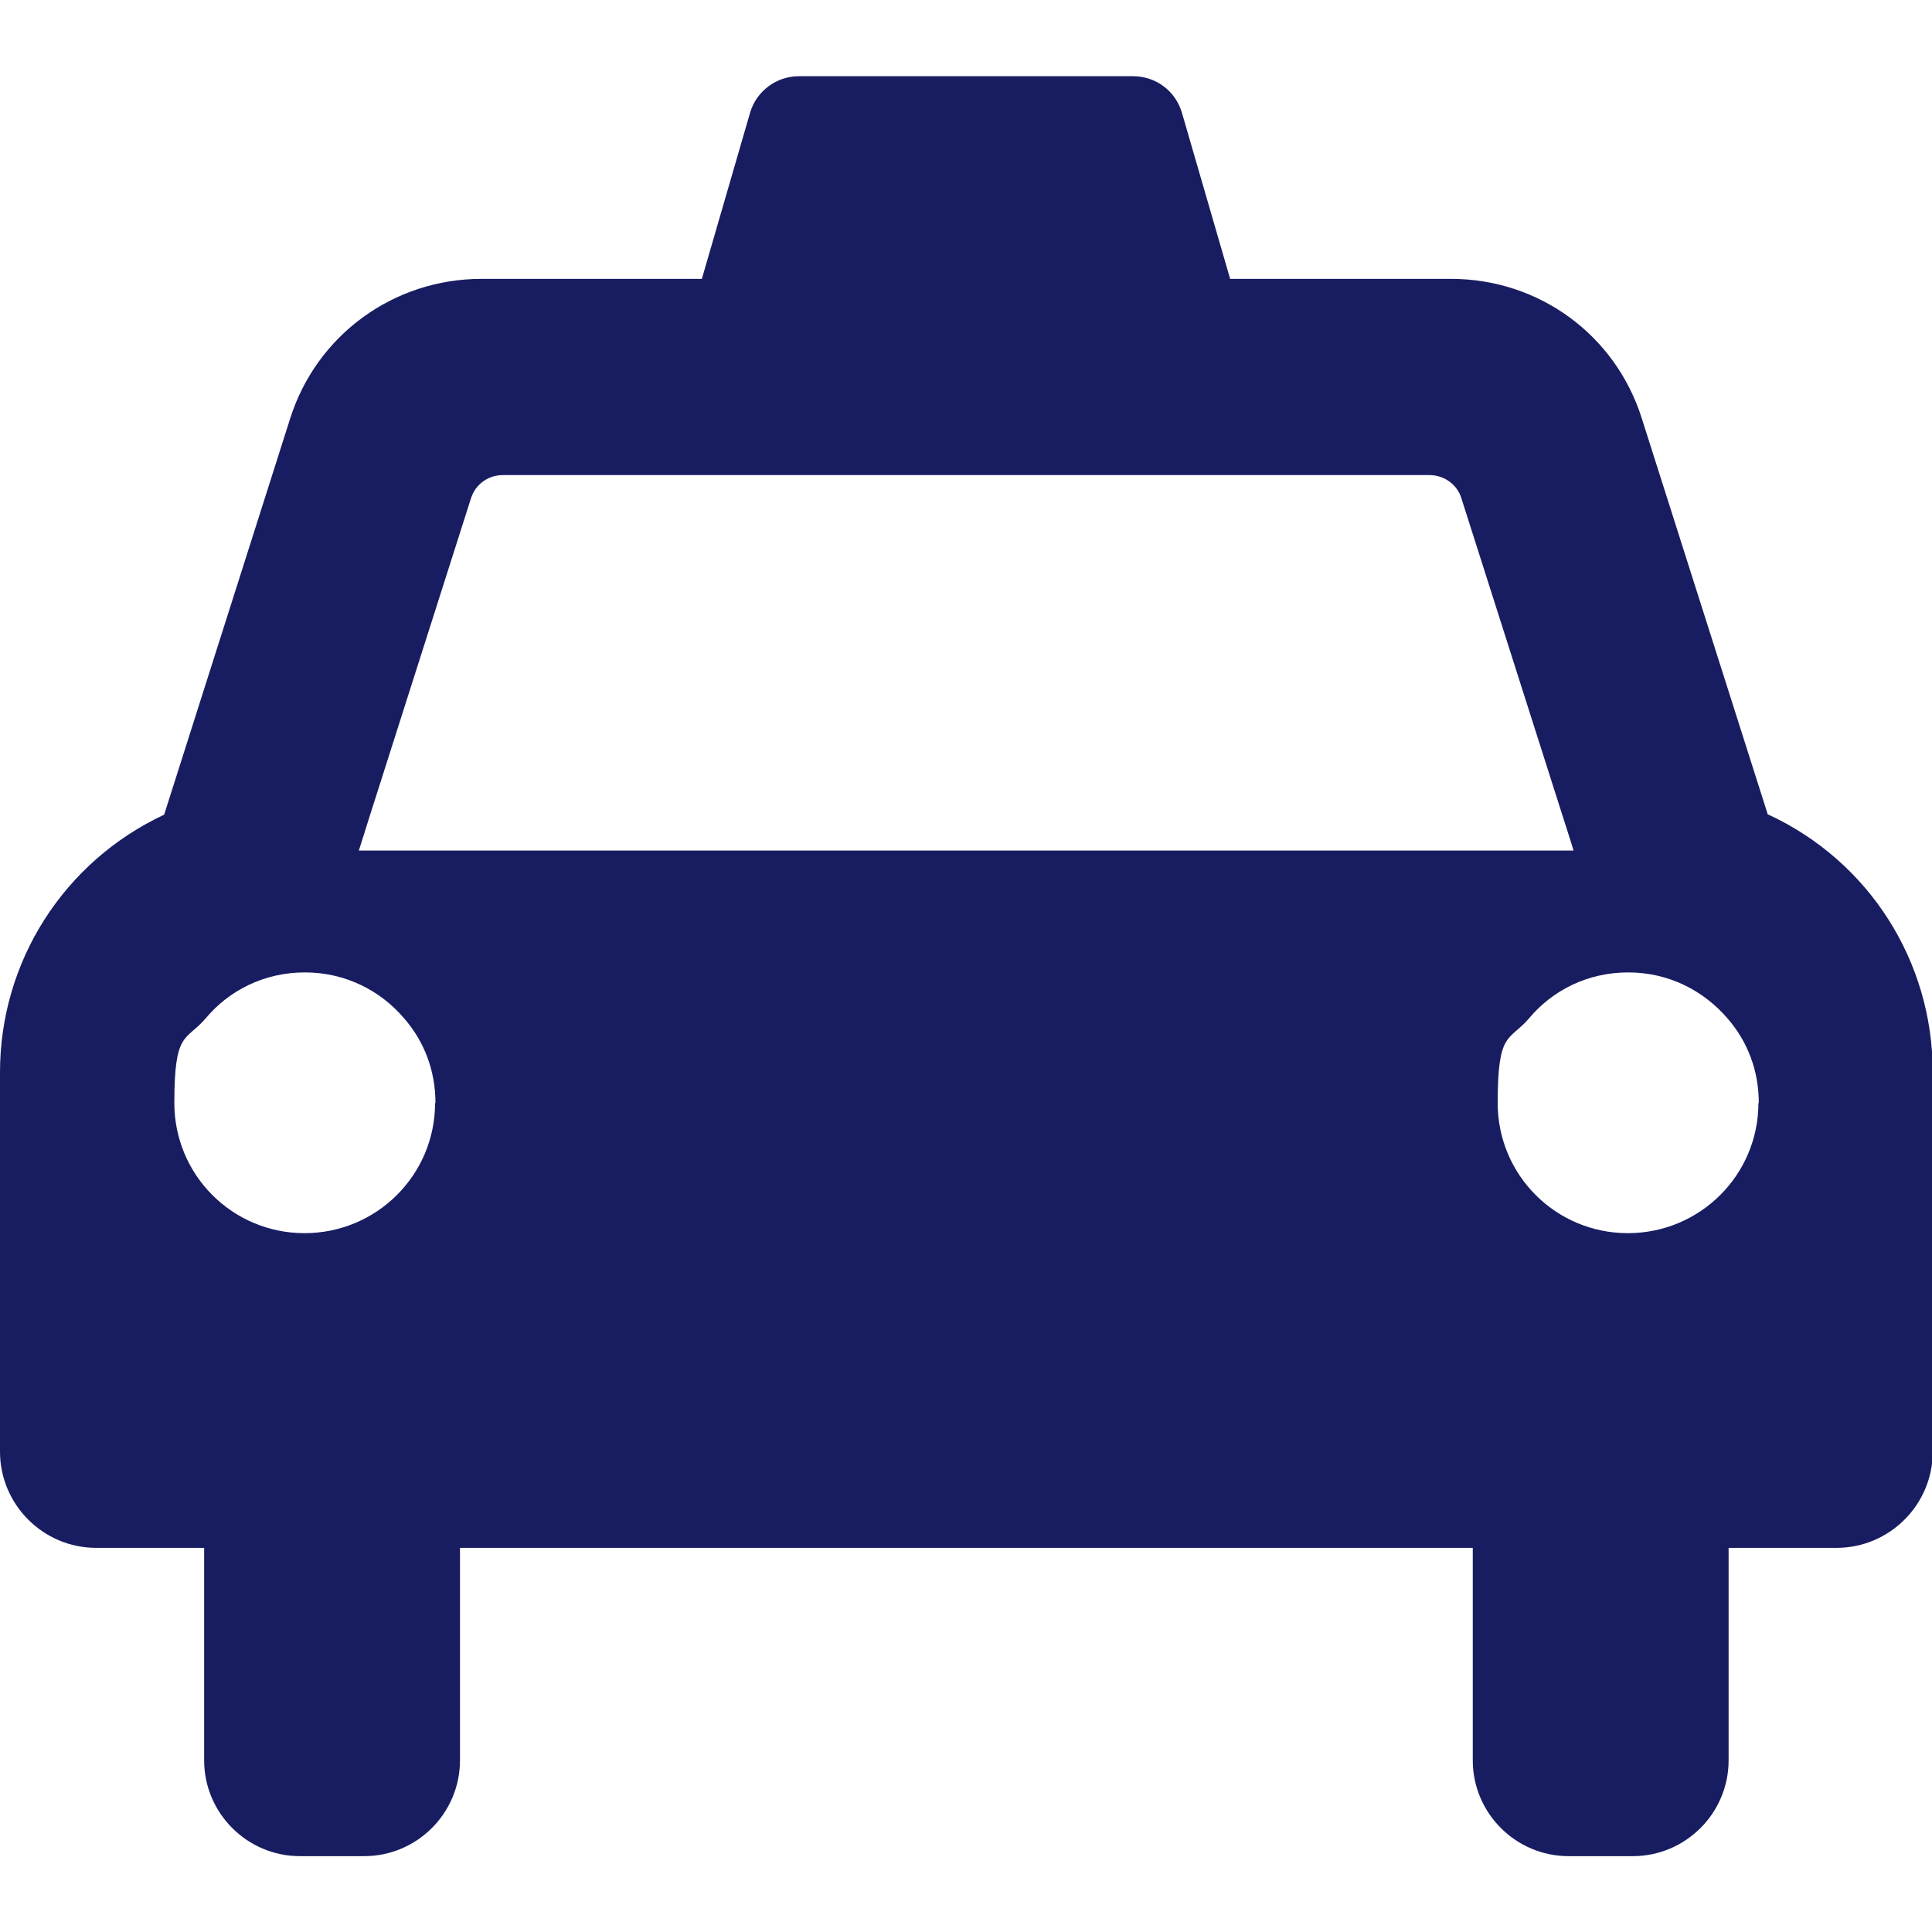
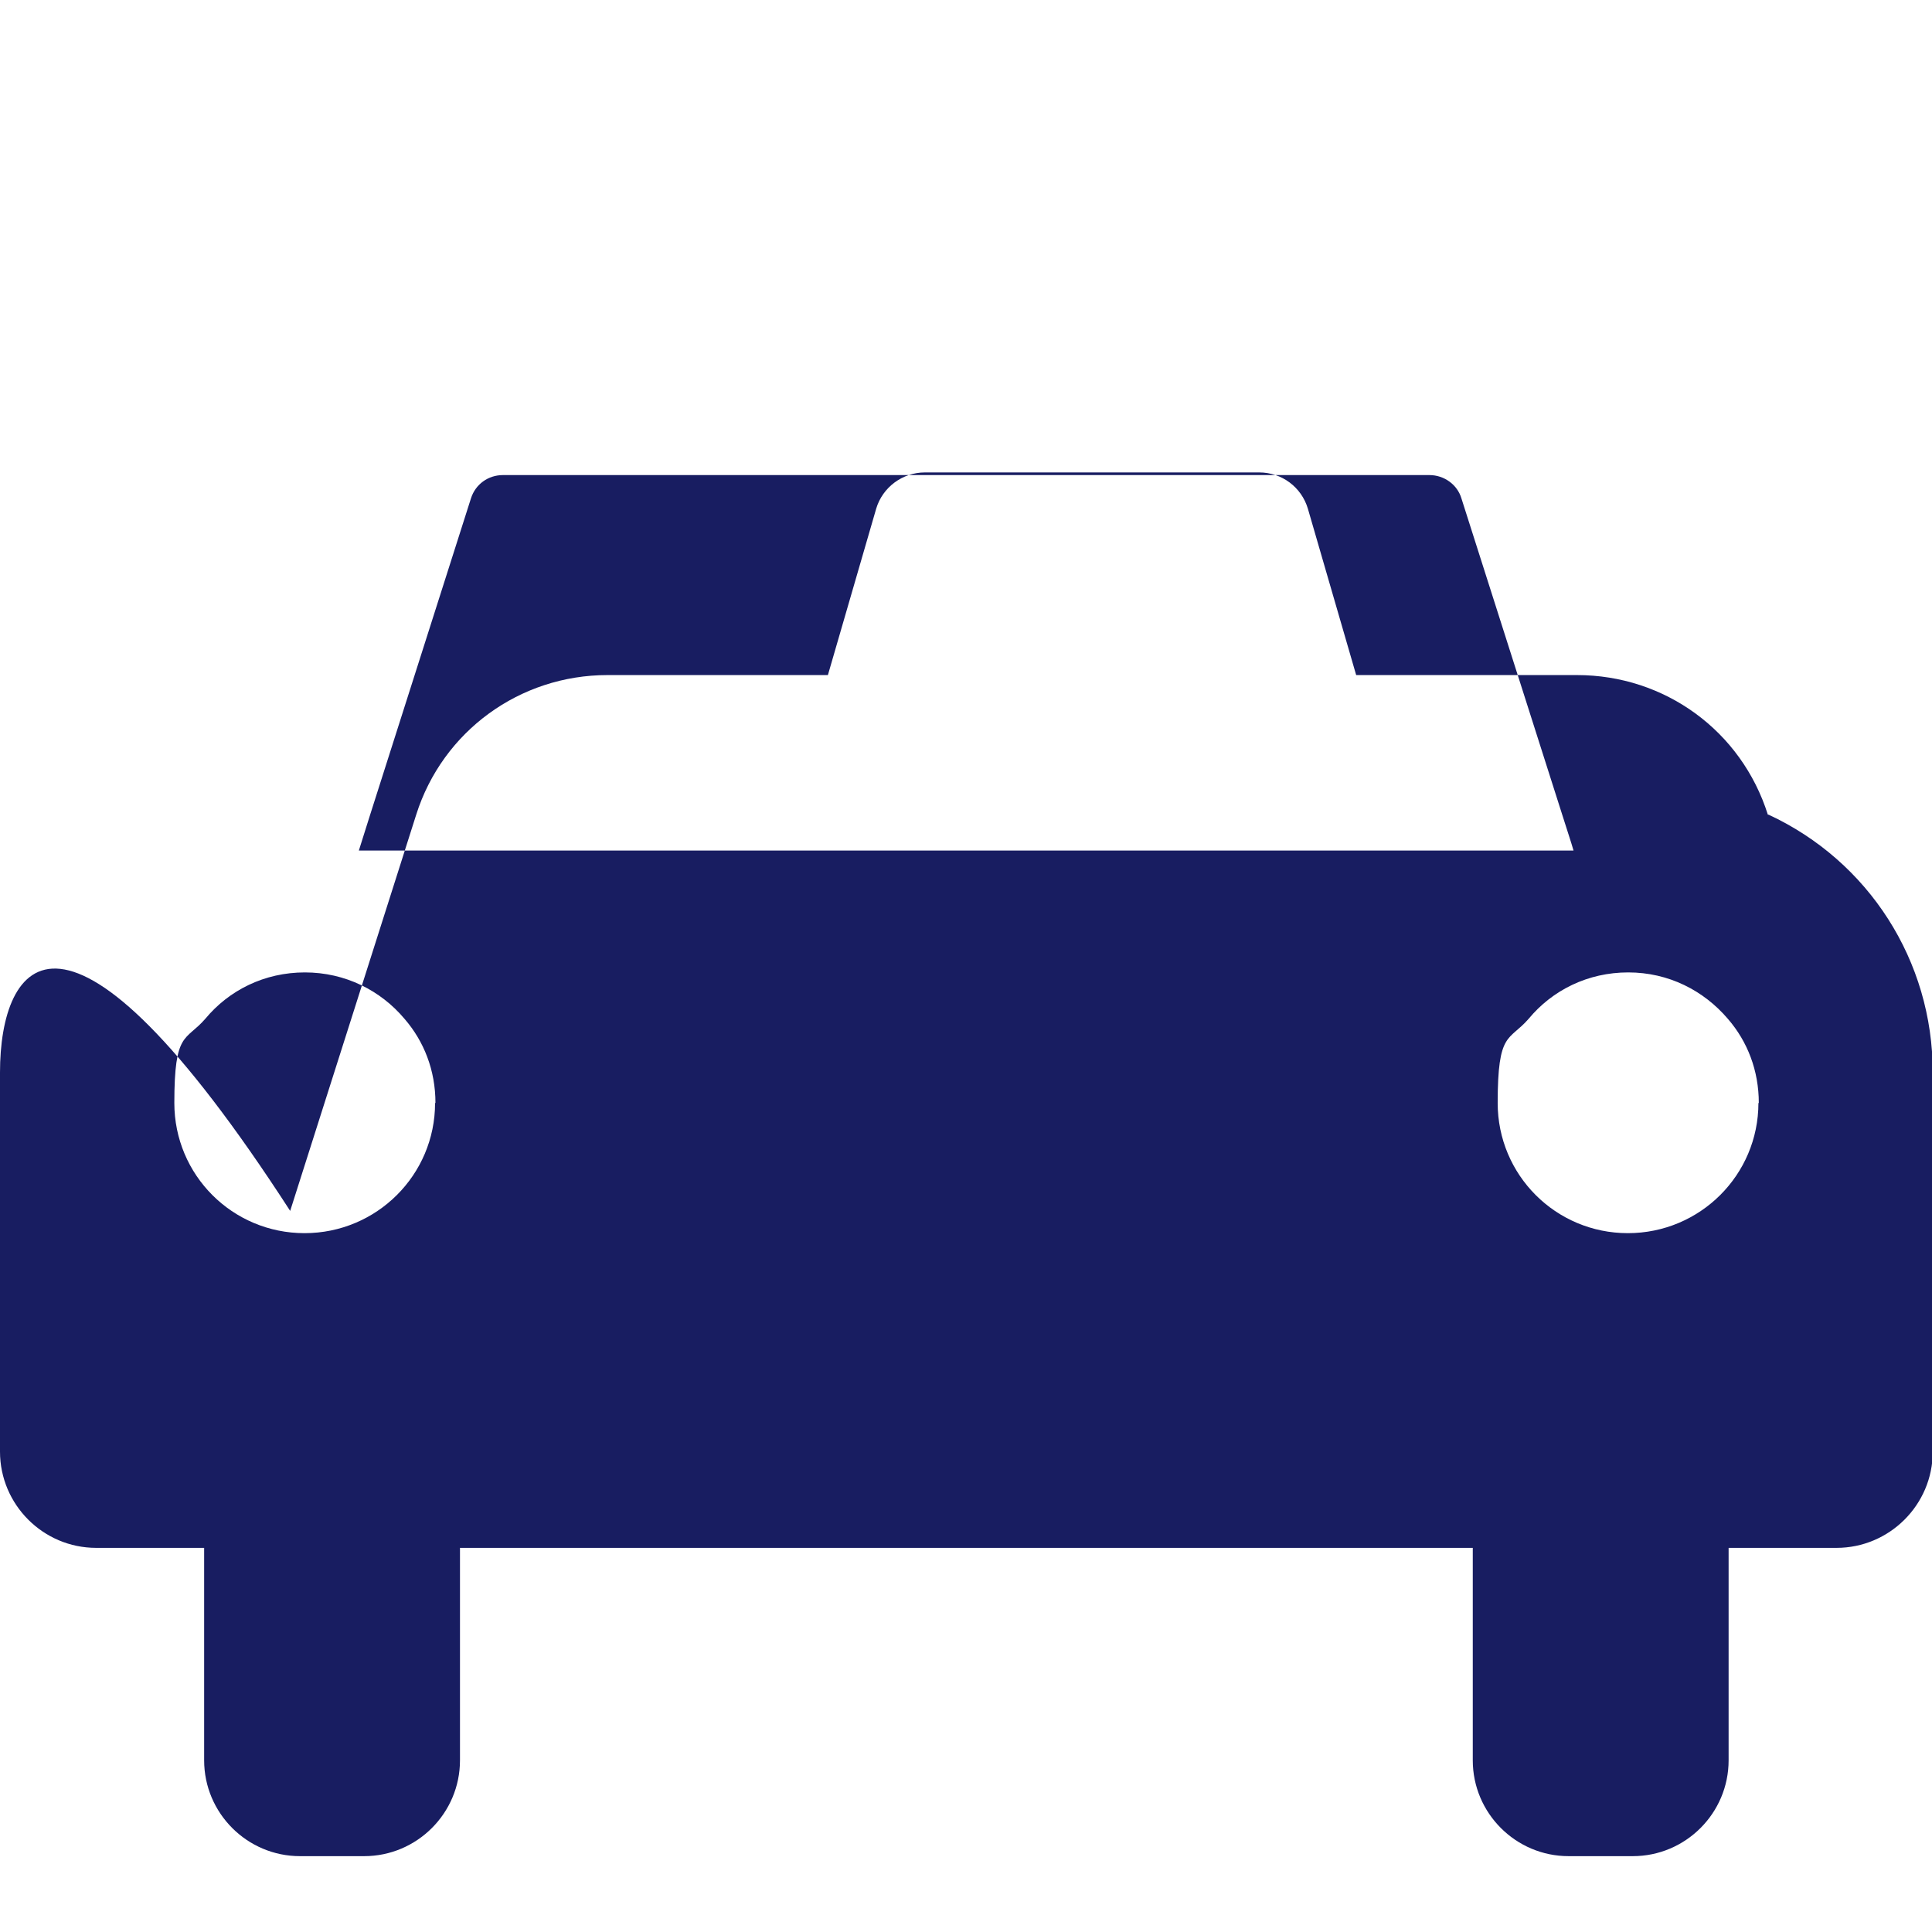
<svg xmlns="http://www.w3.org/2000/svg" id="_x31_0" width="512" height="512" version="1.1" viewBox="0 0 512 512">
  <defs>
    <style>
      .st0 {
        fill: #181d61;
      }
    </style>
  </defs>
-   <path class="st0" d="M468.5,215.9l-33.4-105c-7-22.2-27.3-37-50.6-37h-58.5l-12.8-44.1c-1.7-5.7-6.9-9.6-12.9-9.6h-88.6c-5.9,0-11.2,3.9-12.9,9.6l-12.8,44.1h-58.4c-23.3,0-43.7,14.9-50.7,37l-33.4,105C17,228.3,0,254.7,0,284.2v100.5c0,14,11.4,25.5,25.5,25.5h28.6v56.3c0,14,11.4,25.4,25.4,25.4h17c14,0,25.4-11.4,25.4-25.4v-56.3h268.4v56.3c0,14,11.4,25.4,25.4,25.4h17c14,0,25.4-11.4,25.4-25.4v-56.3h28.6c14,0,25.5-11.4,25.5-25.5v-100.5c0-29.6-17-56-43.5-68.3ZM466,292.3c0,19.1-15.5,34.5-34.6,34.5s-34.5-15.4-34.5-34.5,3-16.3,8.2-22.3c6.3-7.6,15.7-12.3,26.4-12.3s20,4.8,26.4,12.3c5.2,6,8.2,13.7,8.2,22.3ZM115.3,292.3c0,19.1-15.5,34.5-34.6,34.5s-34.5-15.4-34.5-34.5,3-16.3,8.2-22.3c6.3-7.6,15.7-12.3,26.4-12.3s20.1,4.8,26.4,12.3c5.2,6,8.2,13.7,8.2,22.3ZM95.1,225.4l2.9-9.2,26.8-84.1c1.2-3.8,4.6-6.2,8.5-6.2h245.5c3.9,0,7.4,2.5,8.5,6.2l26.8,84.1,2.3,7.2.6,2H95.1Z" />
+   <path class="st0" d="M468.5,215.9c-7-22.2-27.3-37-50.6-37h-58.5l-12.8-44.1c-1.7-5.7-6.9-9.6-12.9-9.6h-88.6c-5.9,0-11.2,3.9-12.9,9.6l-12.8,44.1h-58.4c-23.3,0-43.7,14.9-50.7,37l-33.4,105C17,228.3,0,254.7,0,284.2v100.5c0,14,11.4,25.5,25.5,25.5h28.6v56.3c0,14,11.4,25.4,25.4,25.4h17c14,0,25.4-11.4,25.4-25.4v-56.3h268.4v56.3c0,14,11.4,25.4,25.4,25.4h17c14,0,25.4-11.4,25.4-25.4v-56.3h28.6c14,0,25.5-11.4,25.5-25.5v-100.5c0-29.6-17-56-43.5-68.3ZM466,292.3c0,19.1-15.5,34.5-34.6,34.5s-34.5-15.4-34.5-34.5,3-16.3,8.2-22.3c6.3-7.6,15.7-12.3,26.4-12.3s20,4.8,26.4,12.3c5.2,6,8.2,13.7,8.2,22.3ZM115.3,292.3c0,19.1-15.5,34.5-34.6,34.5s-34.5-15.4-34.5-34.5,3-16.3,8.2-22.3c6.3-7.6,15.7-12.3,26.4-12.3s20.1,4.8,26.4,12.3c5.2,6,8.2,13.7,8.2,22.3ZM95.1,225.4l2.9-9.2,26.8-84.1c1.2-3.8,4.6-6.2,8.5-6.2h245.5c3.9,0,7.4,2.5,8.5,6.2l26.8,84.1,2.3,7.2.6,2H95.1Z" />
</svg>